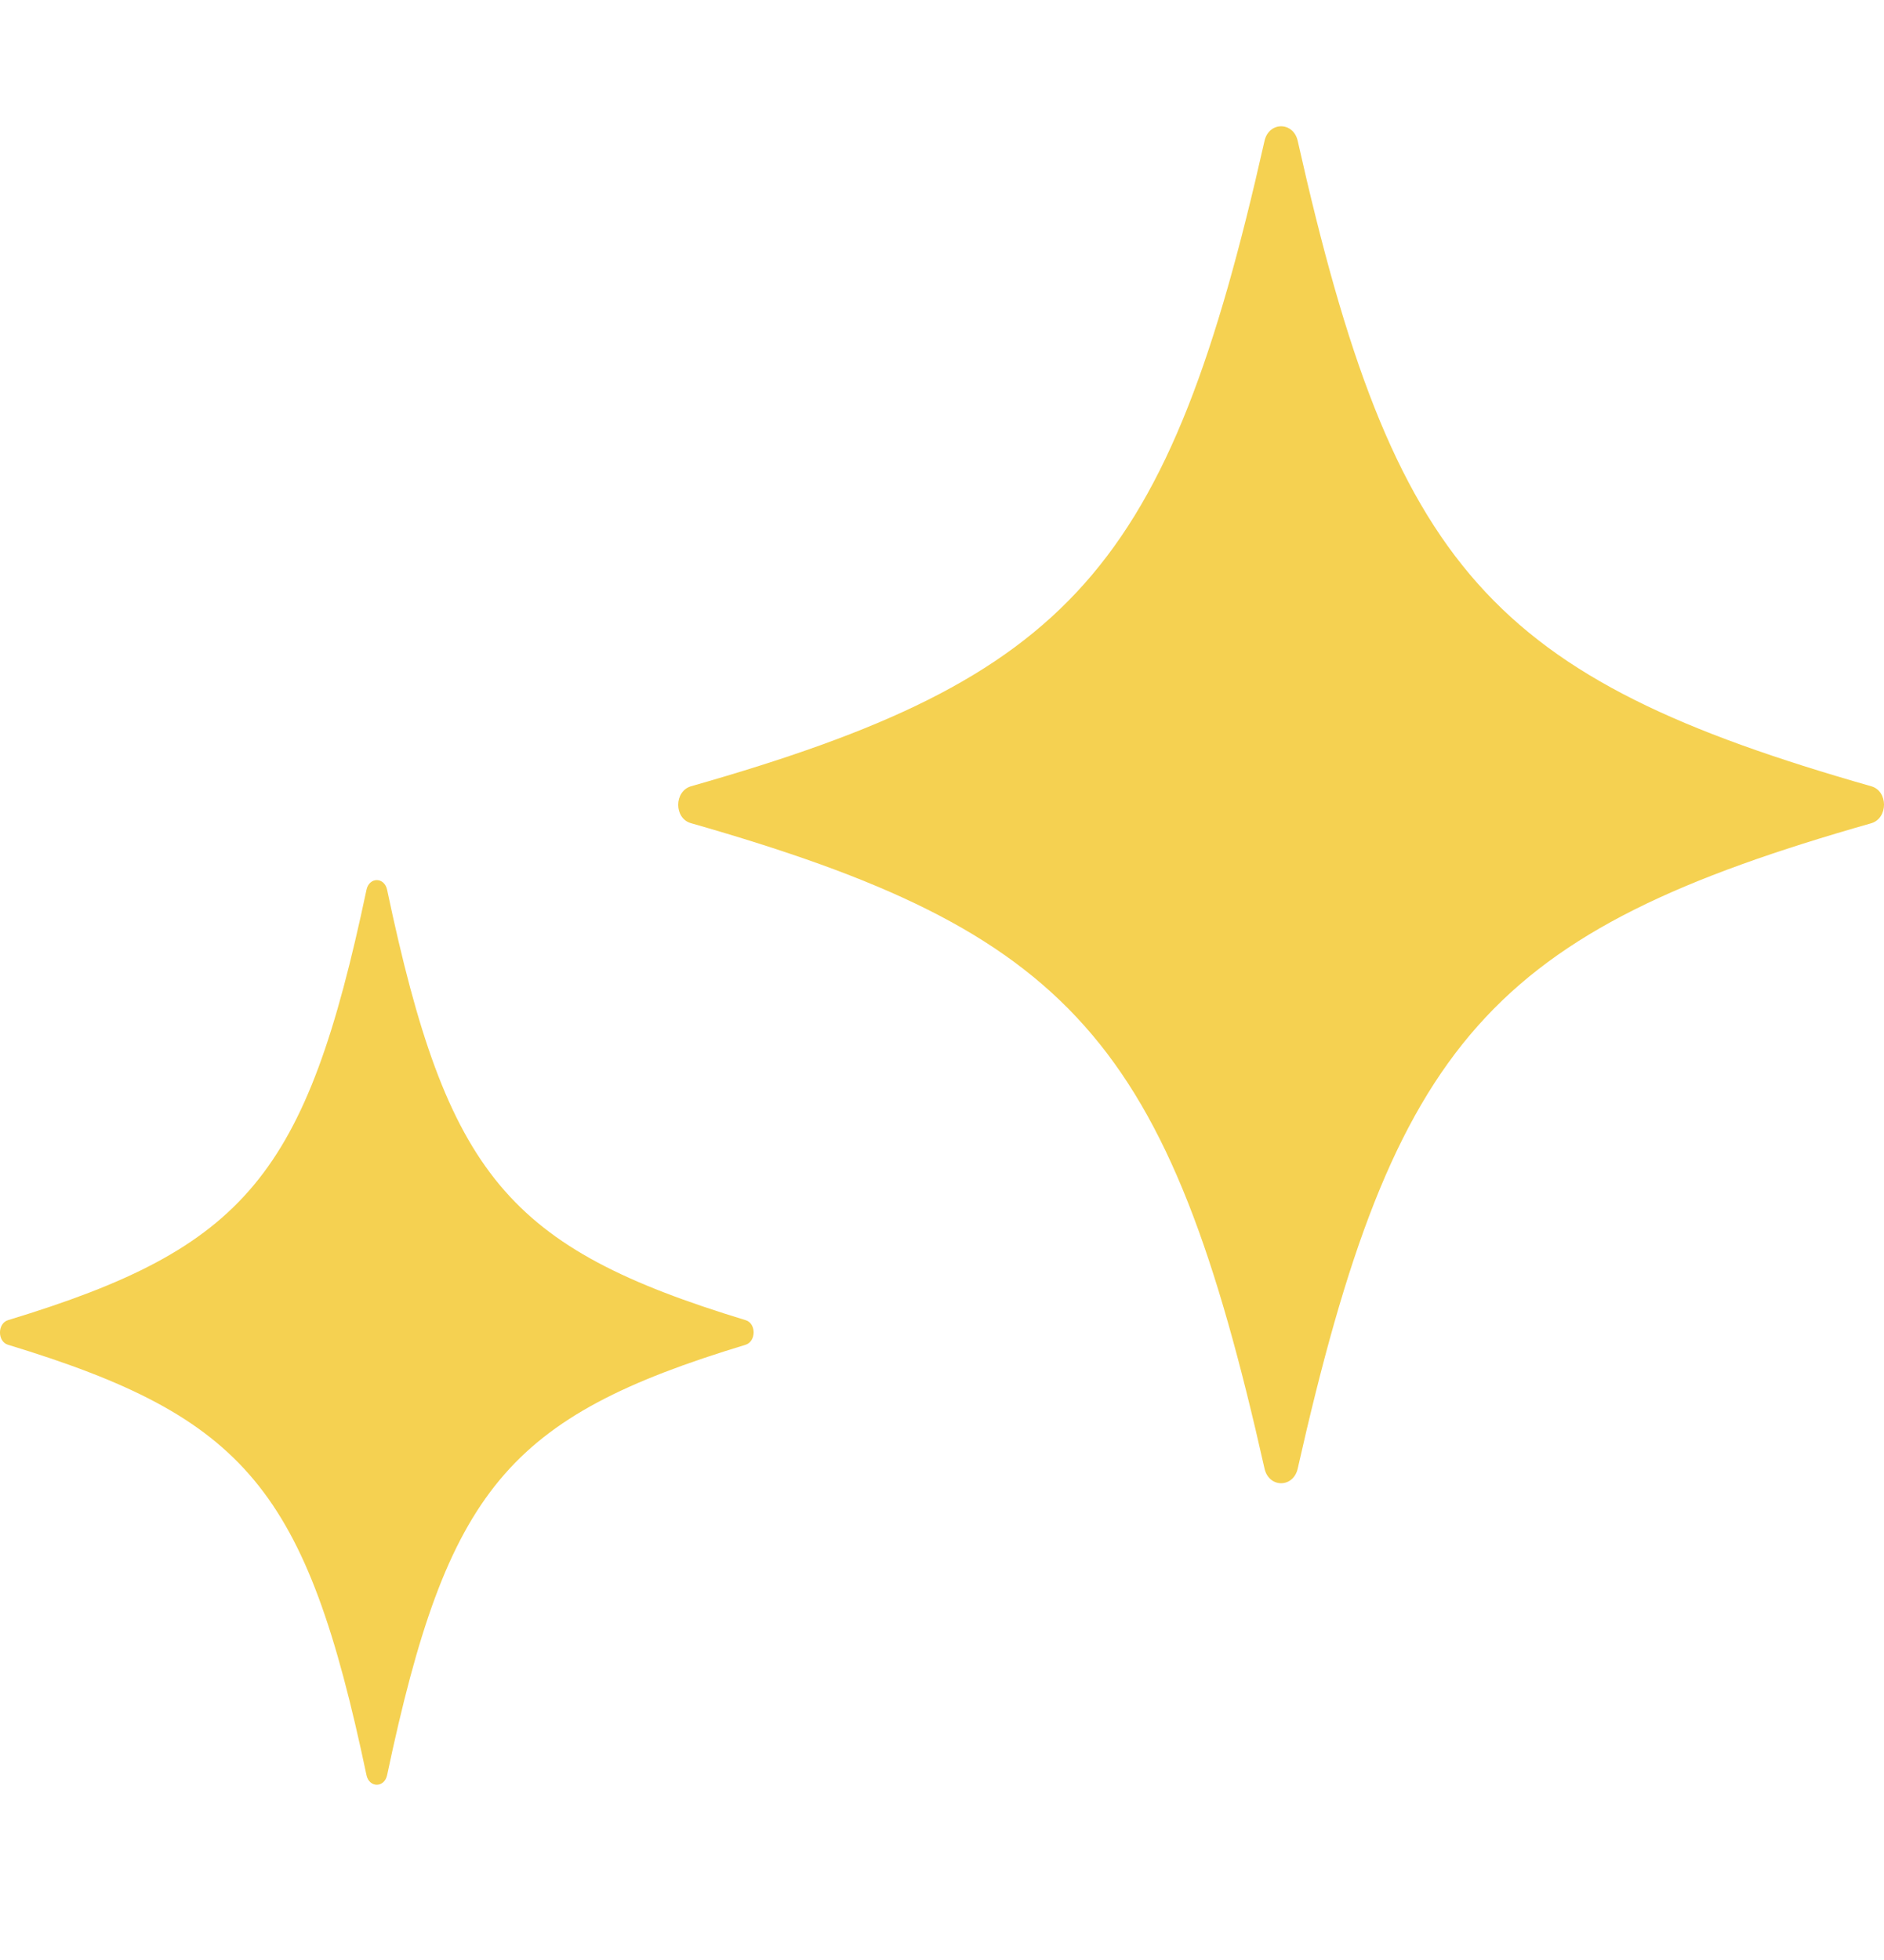
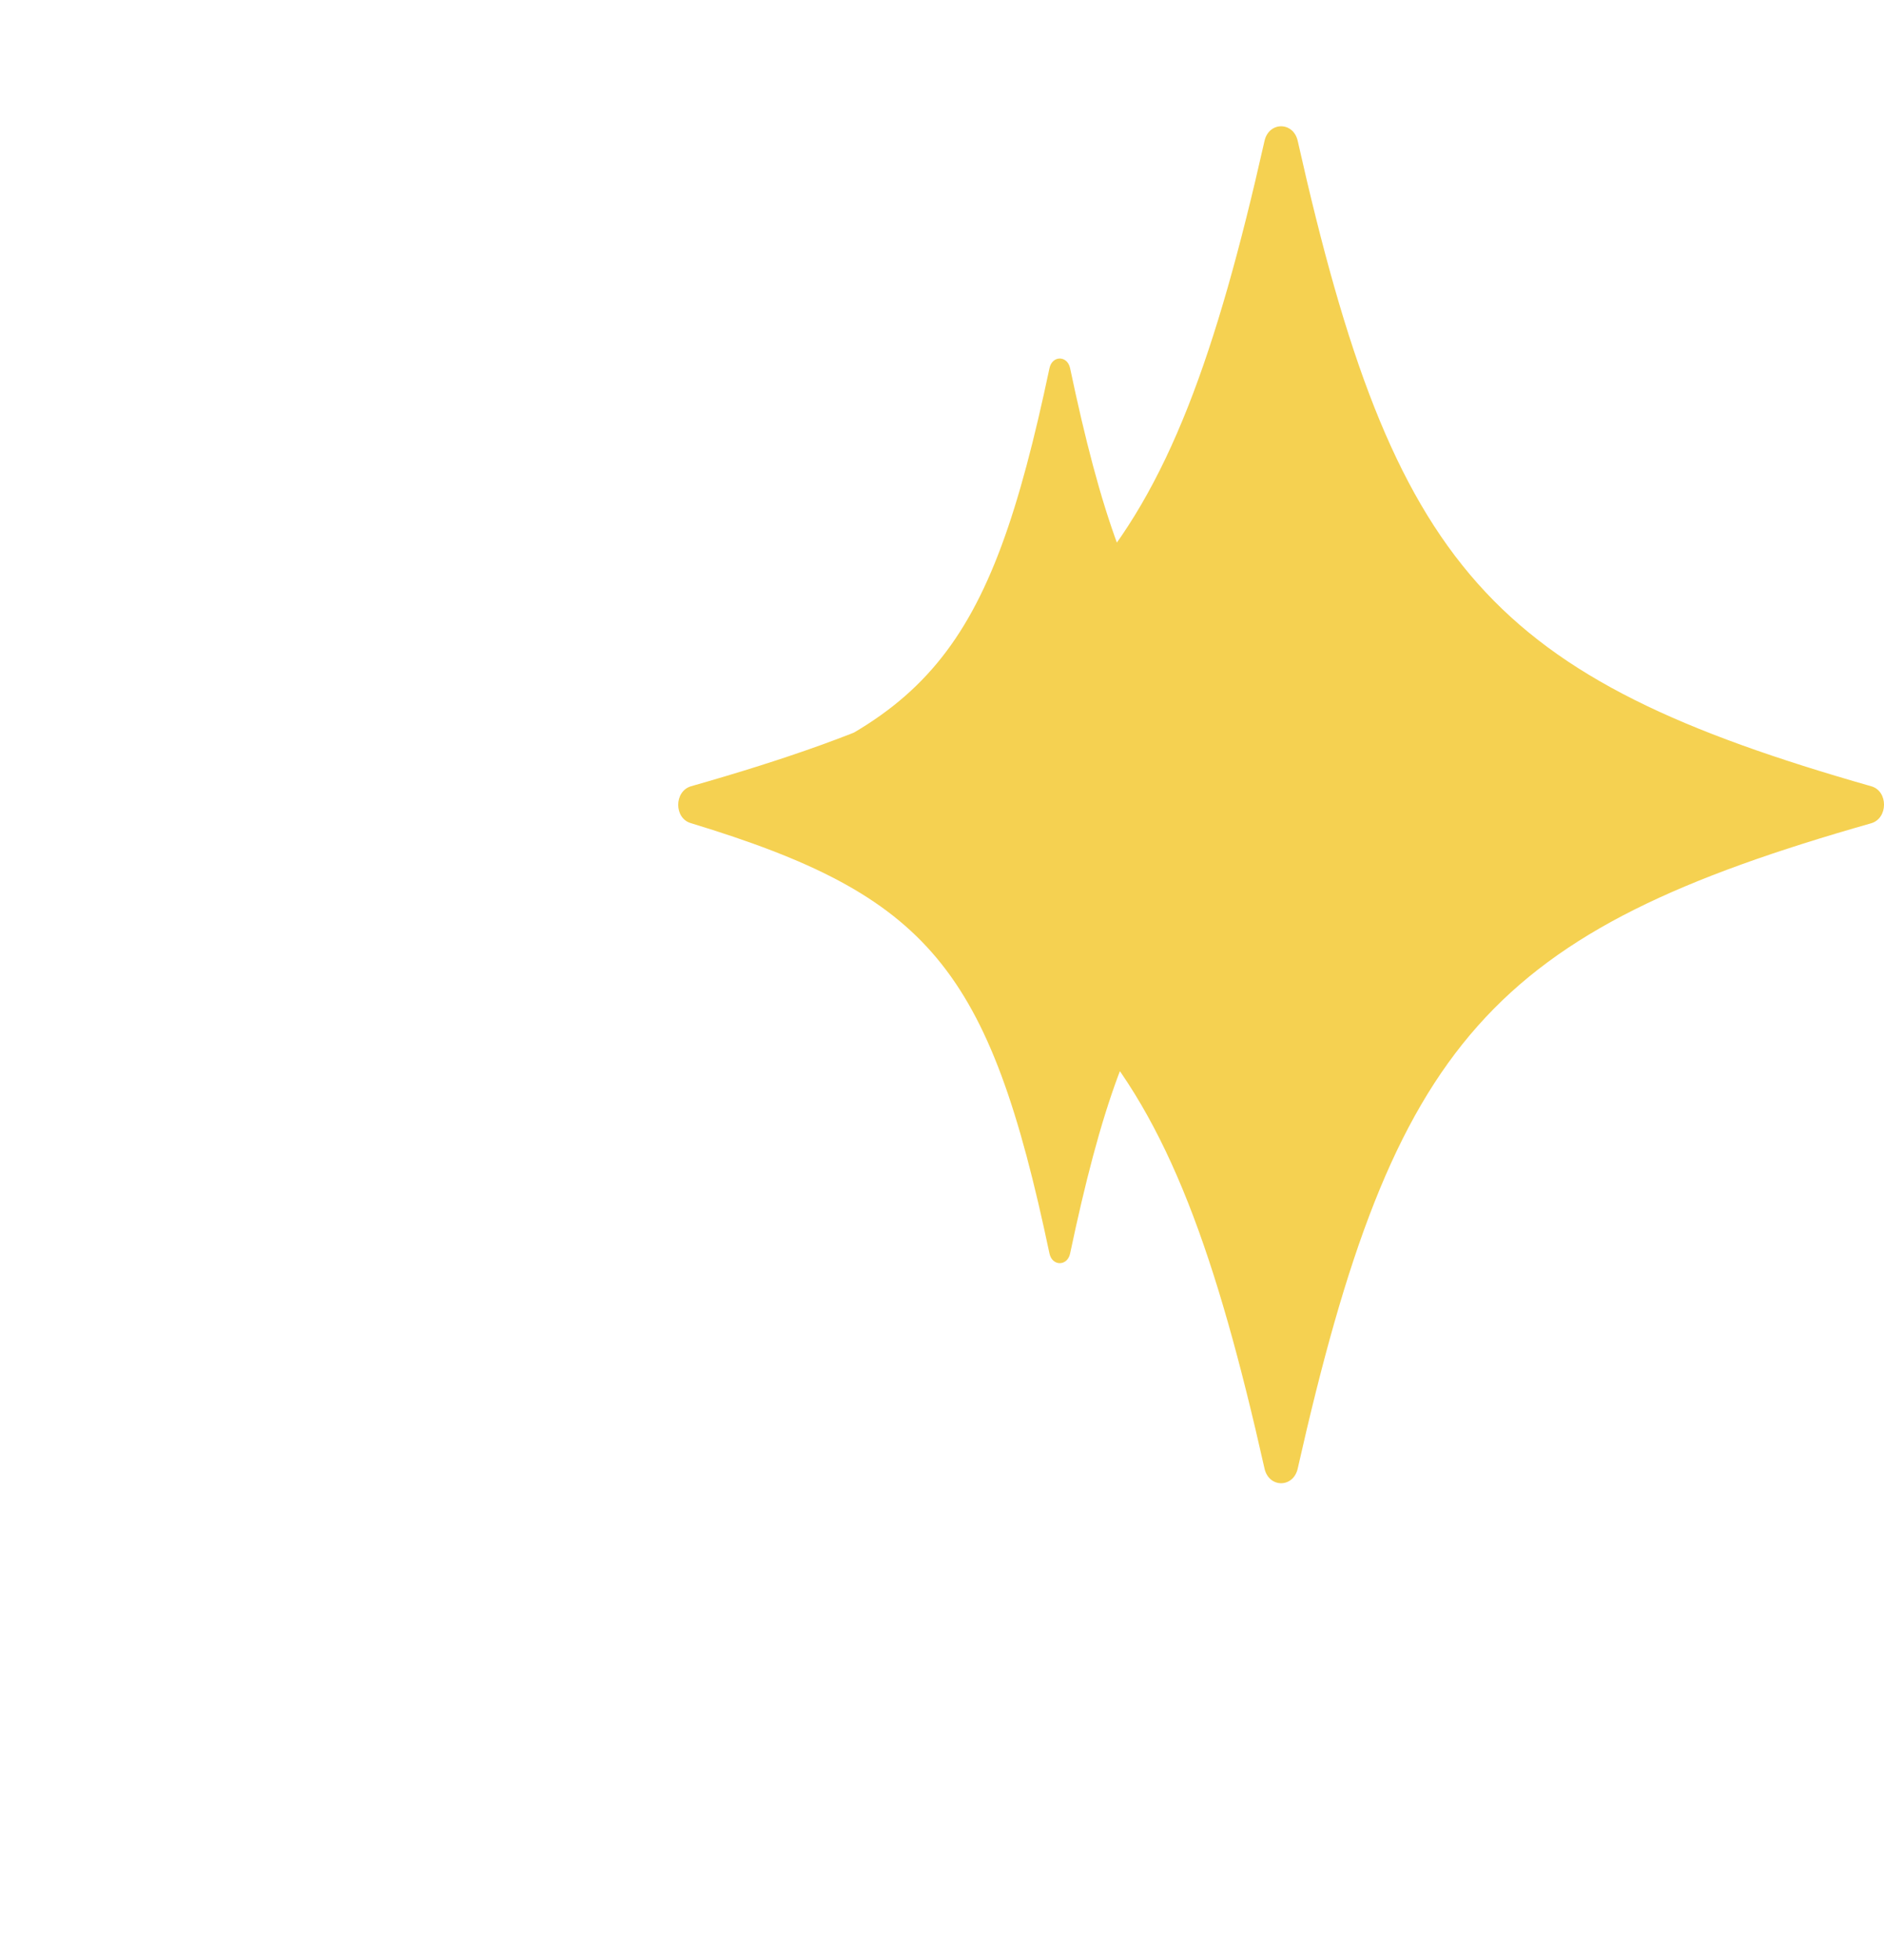
<svg xmlns="http://www.w3.org/2000/svg" width="25" height="26" fill="none">
-   <path d="M9.17 10.92c5.055 1.443 6.333 2.877 7.61 8.562.059.258.381.258.44 0 1.281-5.685 2.555-7.123 7.61-8.561.227-.066.227-.429 0-.491-5.055-1.442-6.333-2.876-7.61-8.562-.059-.257-.381-.257-.44 0-1.281 5.686-2.555 7.124-7.61 8.562-.227.066-.227.428 0 .49zM.107 17.839c3.158.961 3.957 1.917 4.756 5.708.036.171.238.171.274 0 .801-3.79 1.598-4.75 4.756-5.708.143-.044.143-.286 0-.327-3.158-.962-3.957-1.918-4.756-5.708-.036-.172-.238-.172-.274 0-.801 3.79-1.598 4.749-4.756 5.708-.143.044-.143.285 0 .327z" fill="#F5D151" />
+   <path d="M9.17 10.92c5.055 1.443 6.333 2.877 7.61 8.562.059.258.381.258.44 0 1.281-5.685 2.555-7.123 7.61-8.561.227-.066.227-.429 0-.491-5.055-1.442-6.333-2.876-7.61-8.562-.059-.257-.381-.257-.44 0-1.281 5.686-2.555 7.124-7.61 8.562-.227.066-.227.428 0 .49zc3.158.961 3.957 1.917 4.756 5.708.036.171.238.171.274 0 .801-3.79 1.598-4.75 4.756-5.708.143-.044.143-.286 0-.327-3.158-.962-3.957-1.918-4.756-5.708-.036-.172-.238-.172-.274 0-.801 3.79-1.598 4.749-4.756 5.708-.143.044-.143.285 0 .327z" fill="#F5D151" />
</svg>